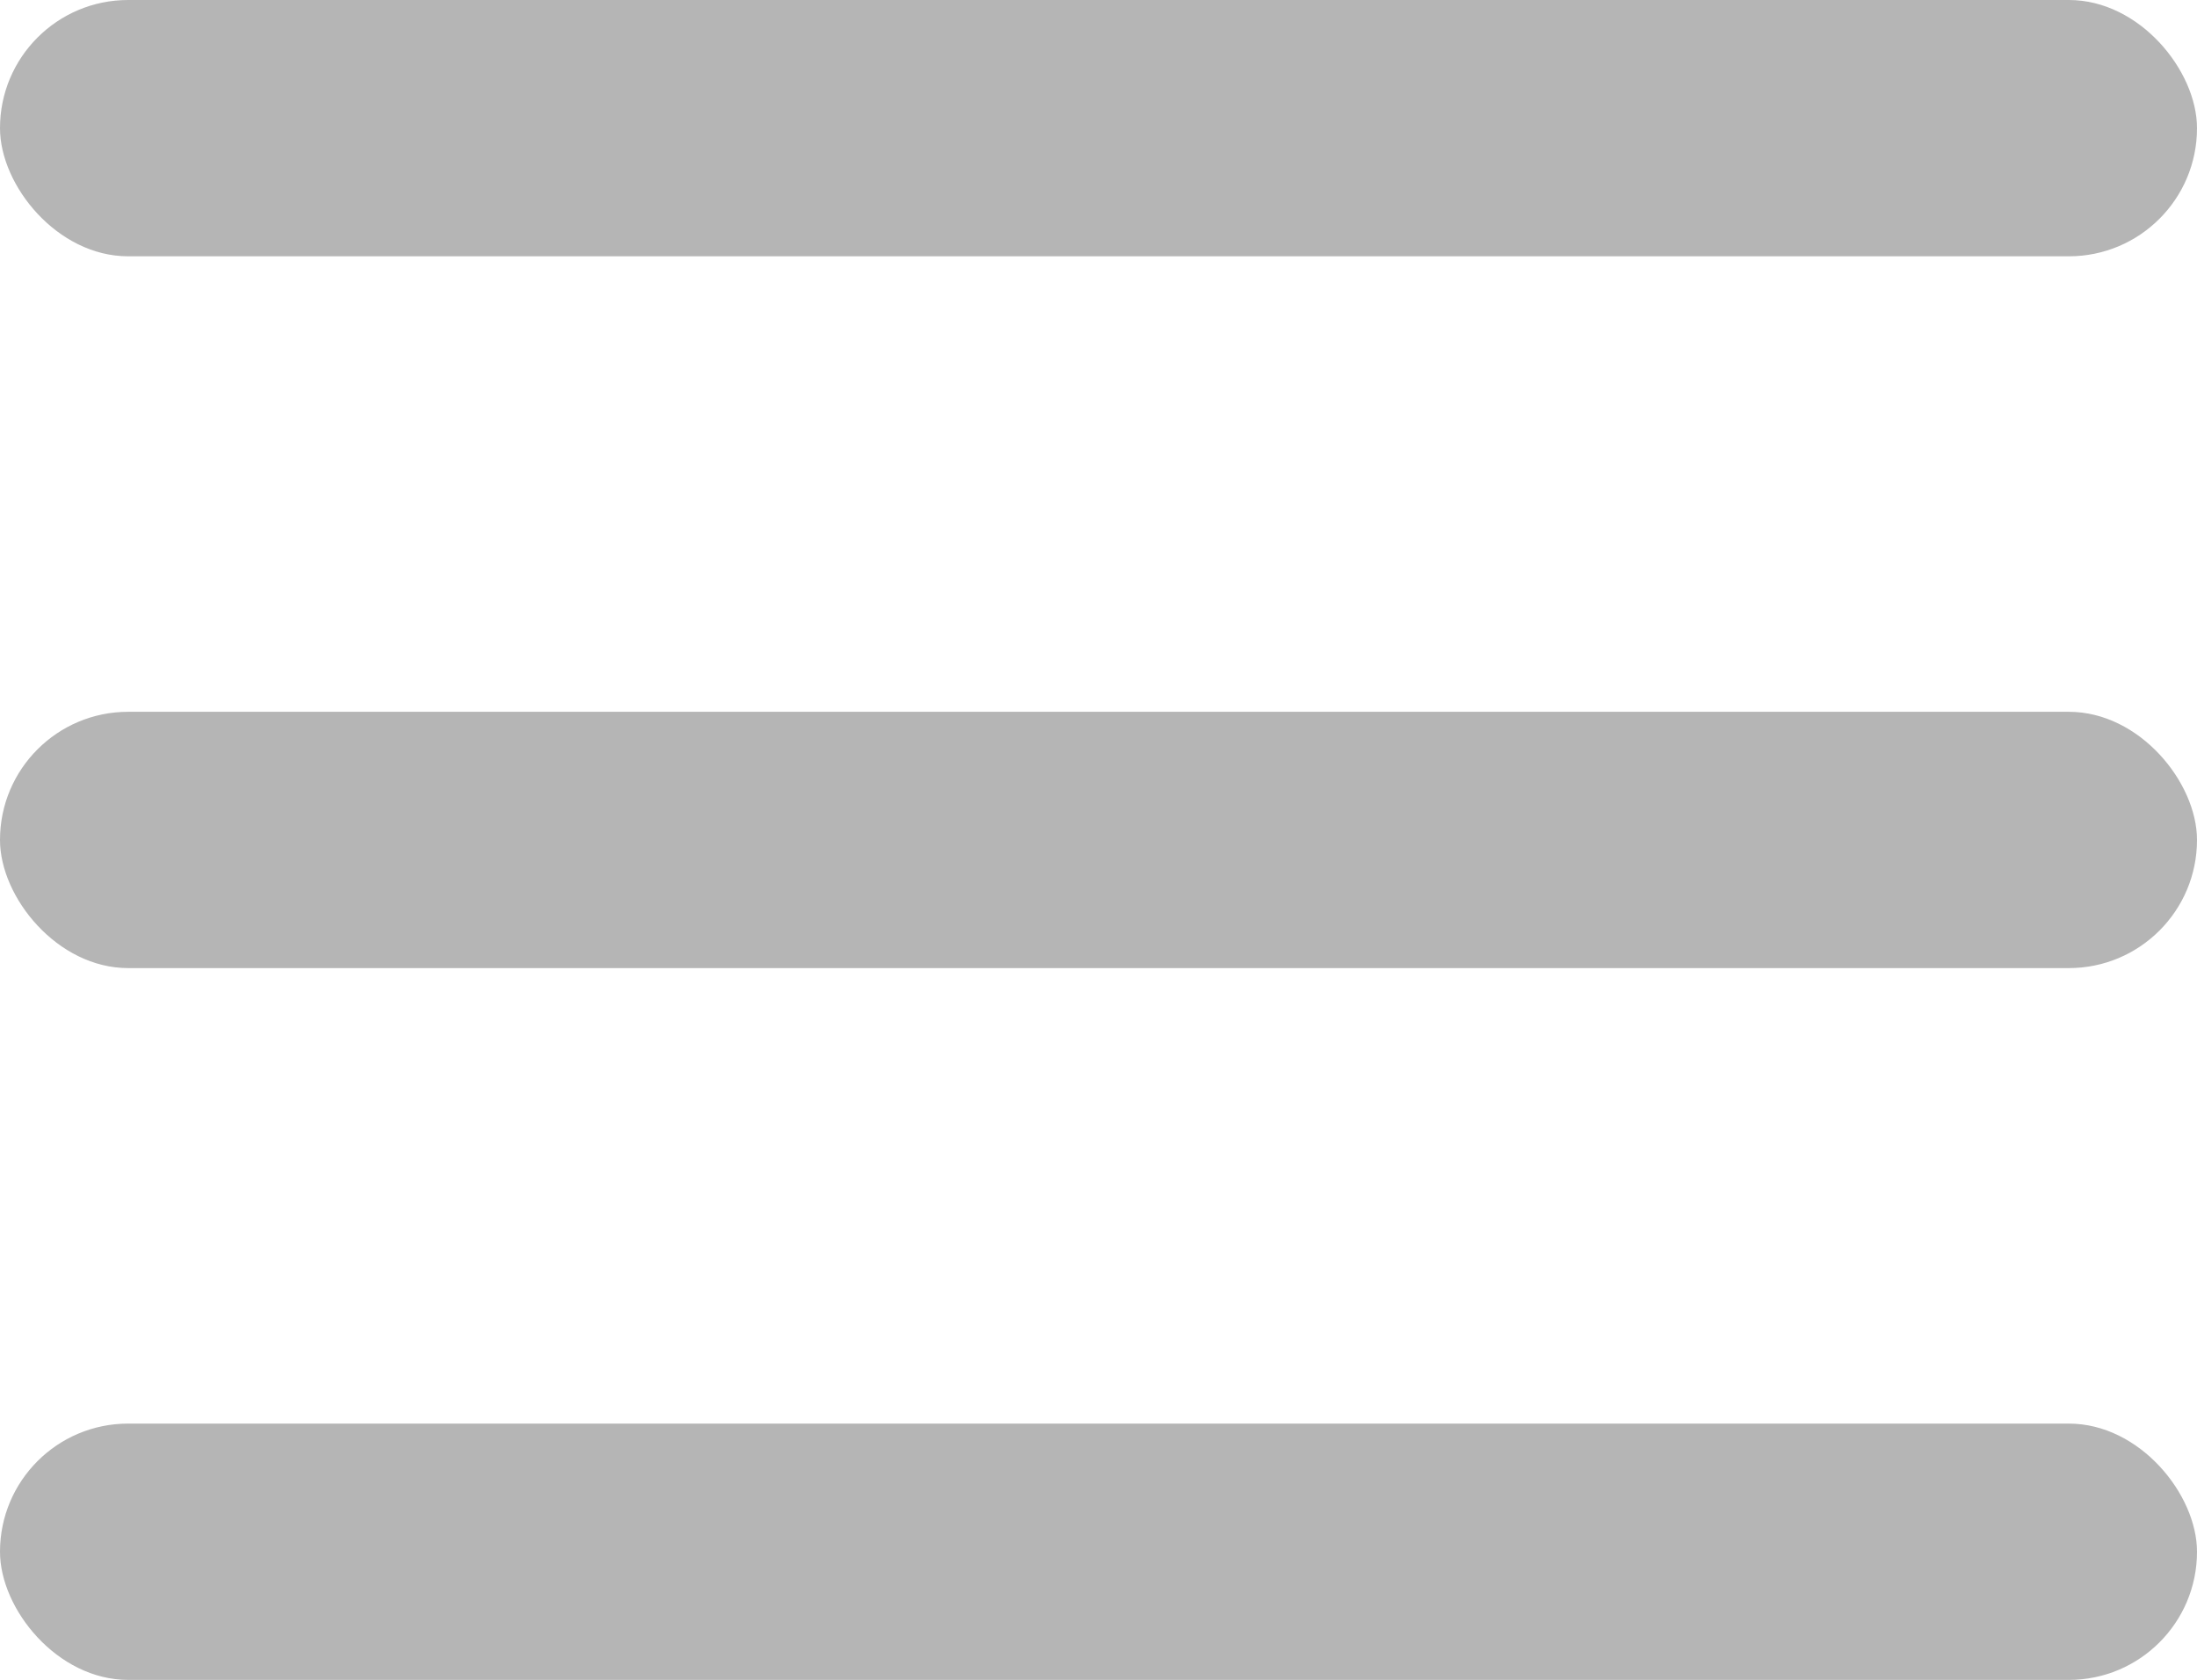
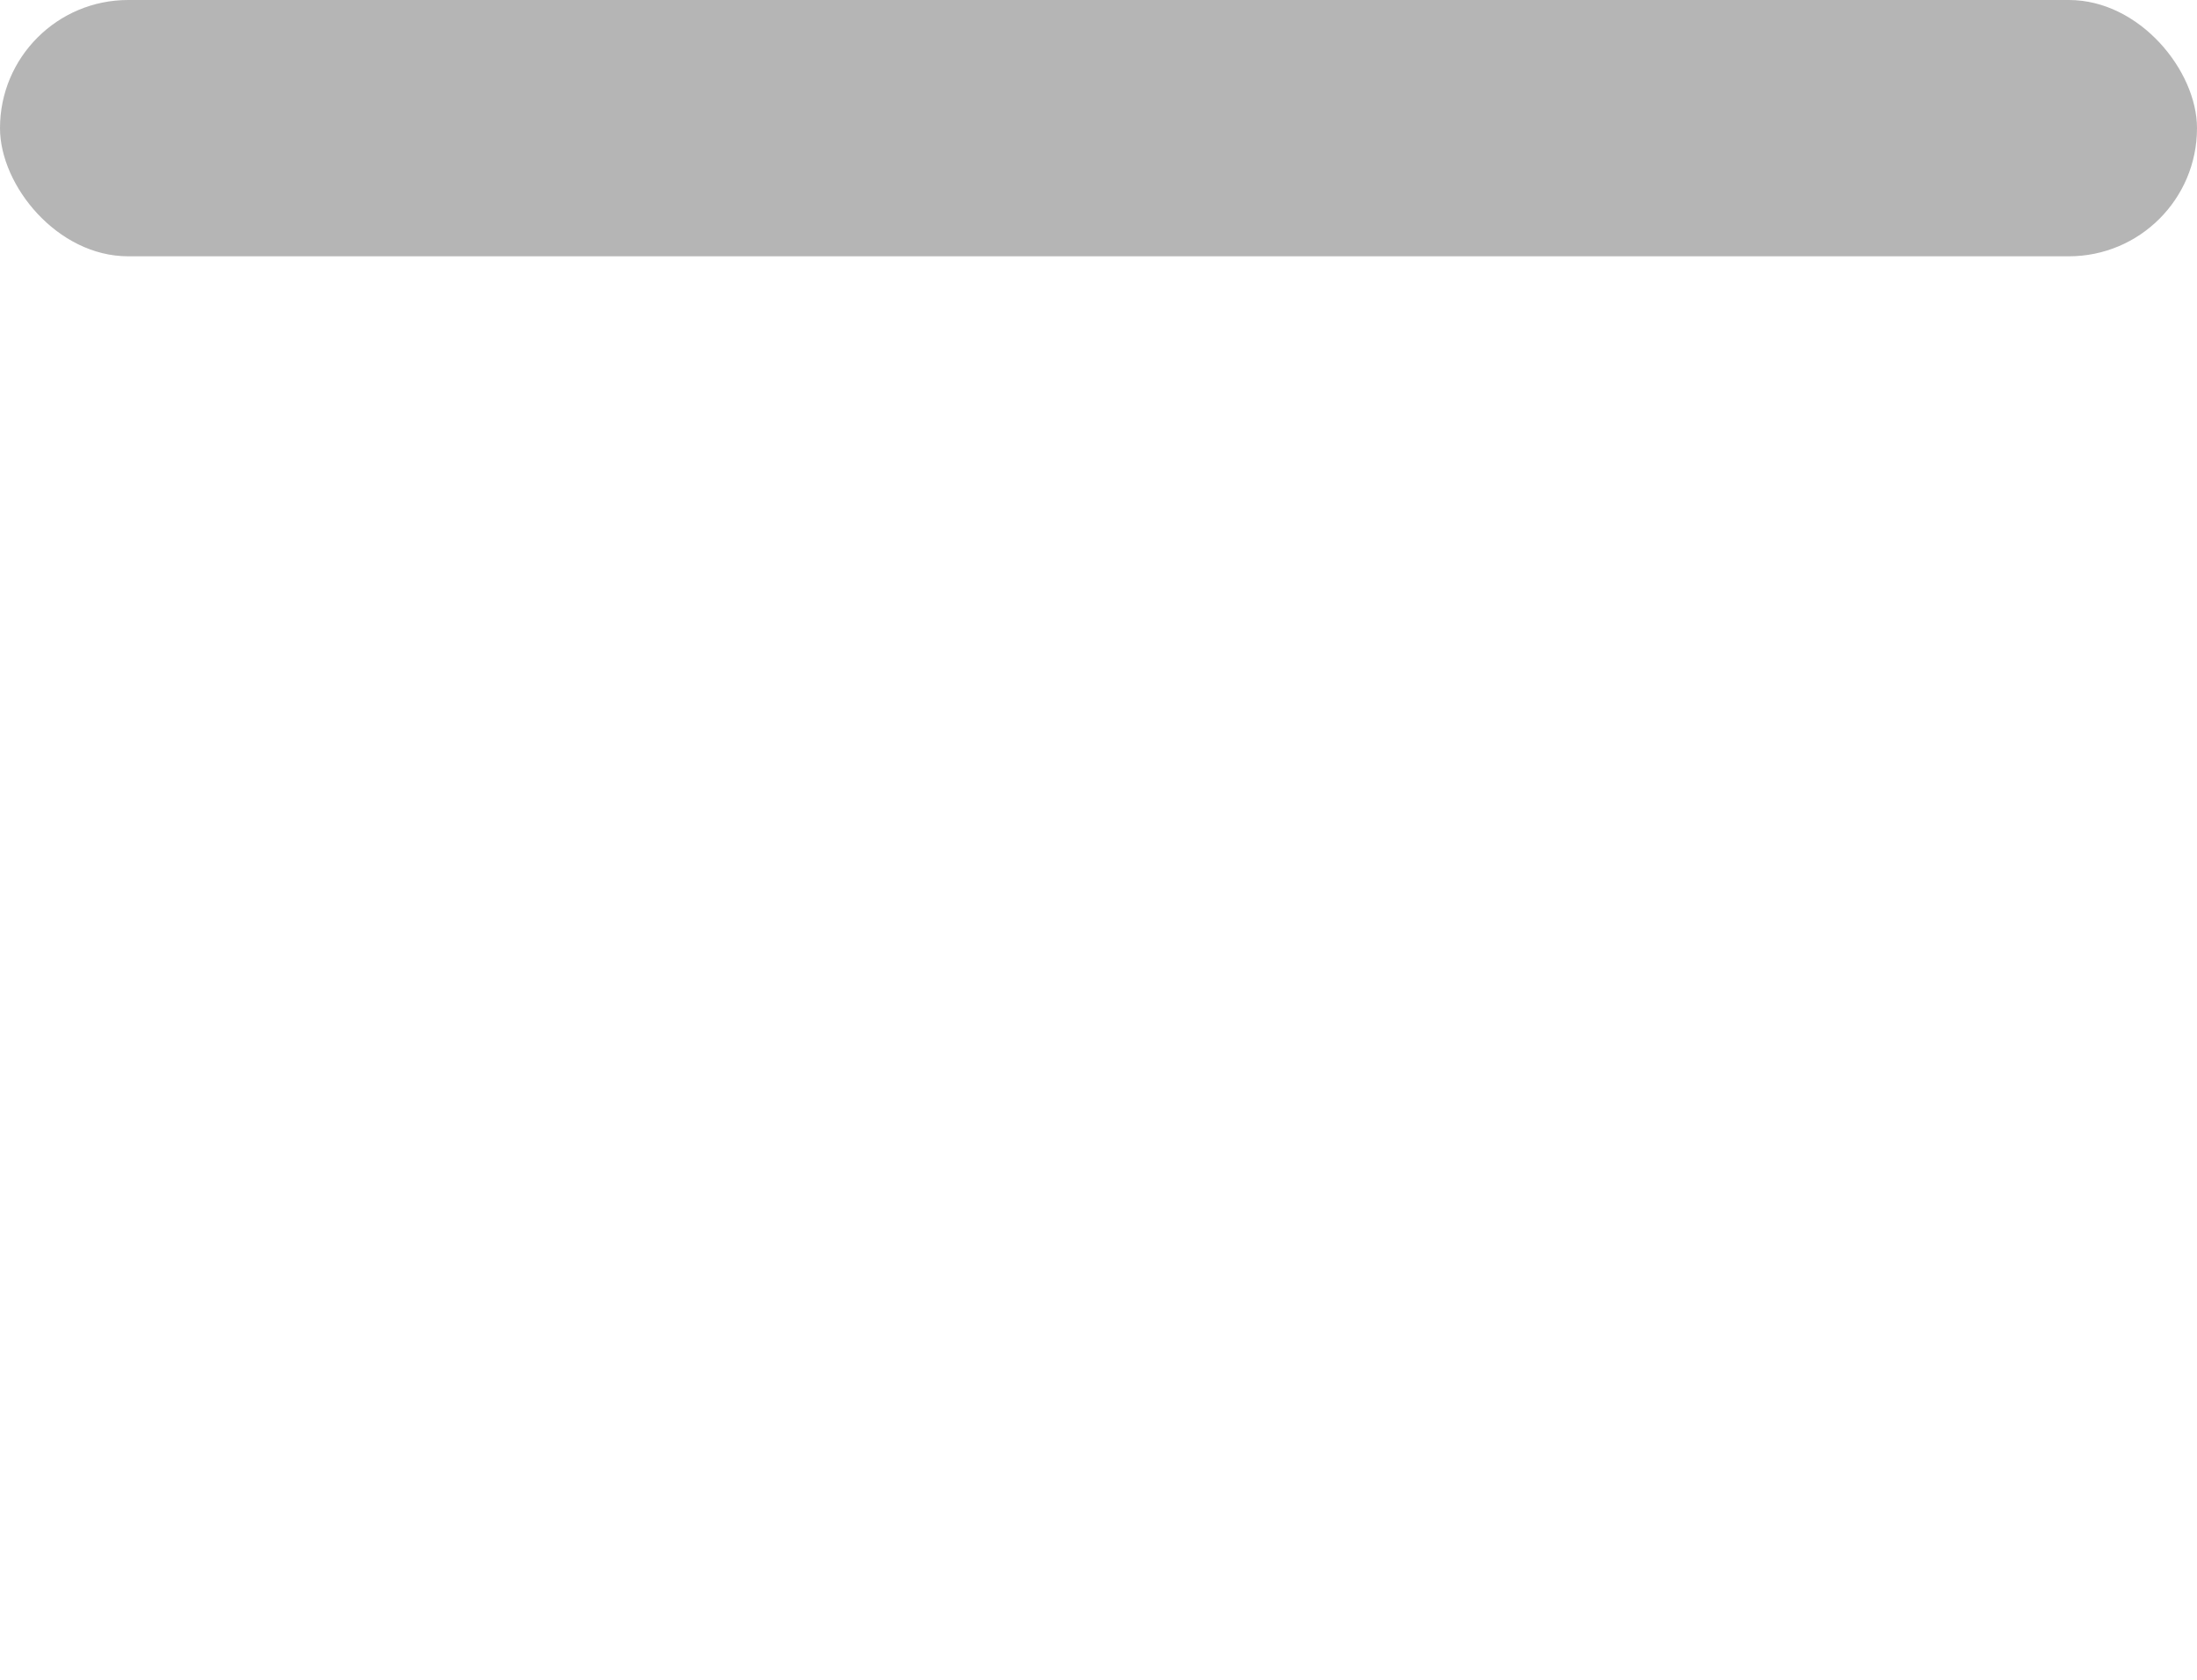
<svg xmlns="http://www.w3.org/2000/svg" width="24.281" height="18.569" viewBox="0 0 24.281 18.569">
  <g id="Hamburguer" transform="translate(0 -2.812)">
    <rect id="Retângulo_1451" data-name="Retângulo 1451" width="24.281" height="2.833" rx="1.416" transform="translate(0 2.812)" fill="#838383" opacity="0.592" />
-     <rect id="Retângulo_1452" data-name="Retângulo 1452" width="24.281" height="2.833" rx="1.416" transform="translate(0 10.68)" fill="#838383" opacity="0.592" />
-     <rect id="Retângulo_1453" data-name="Retângulo 1453" width="24.281" height="2.833" rx="1.416" transform="translate(0 18.548)" fill="#838383" opacity="0.592" />
  </g>
</svg>